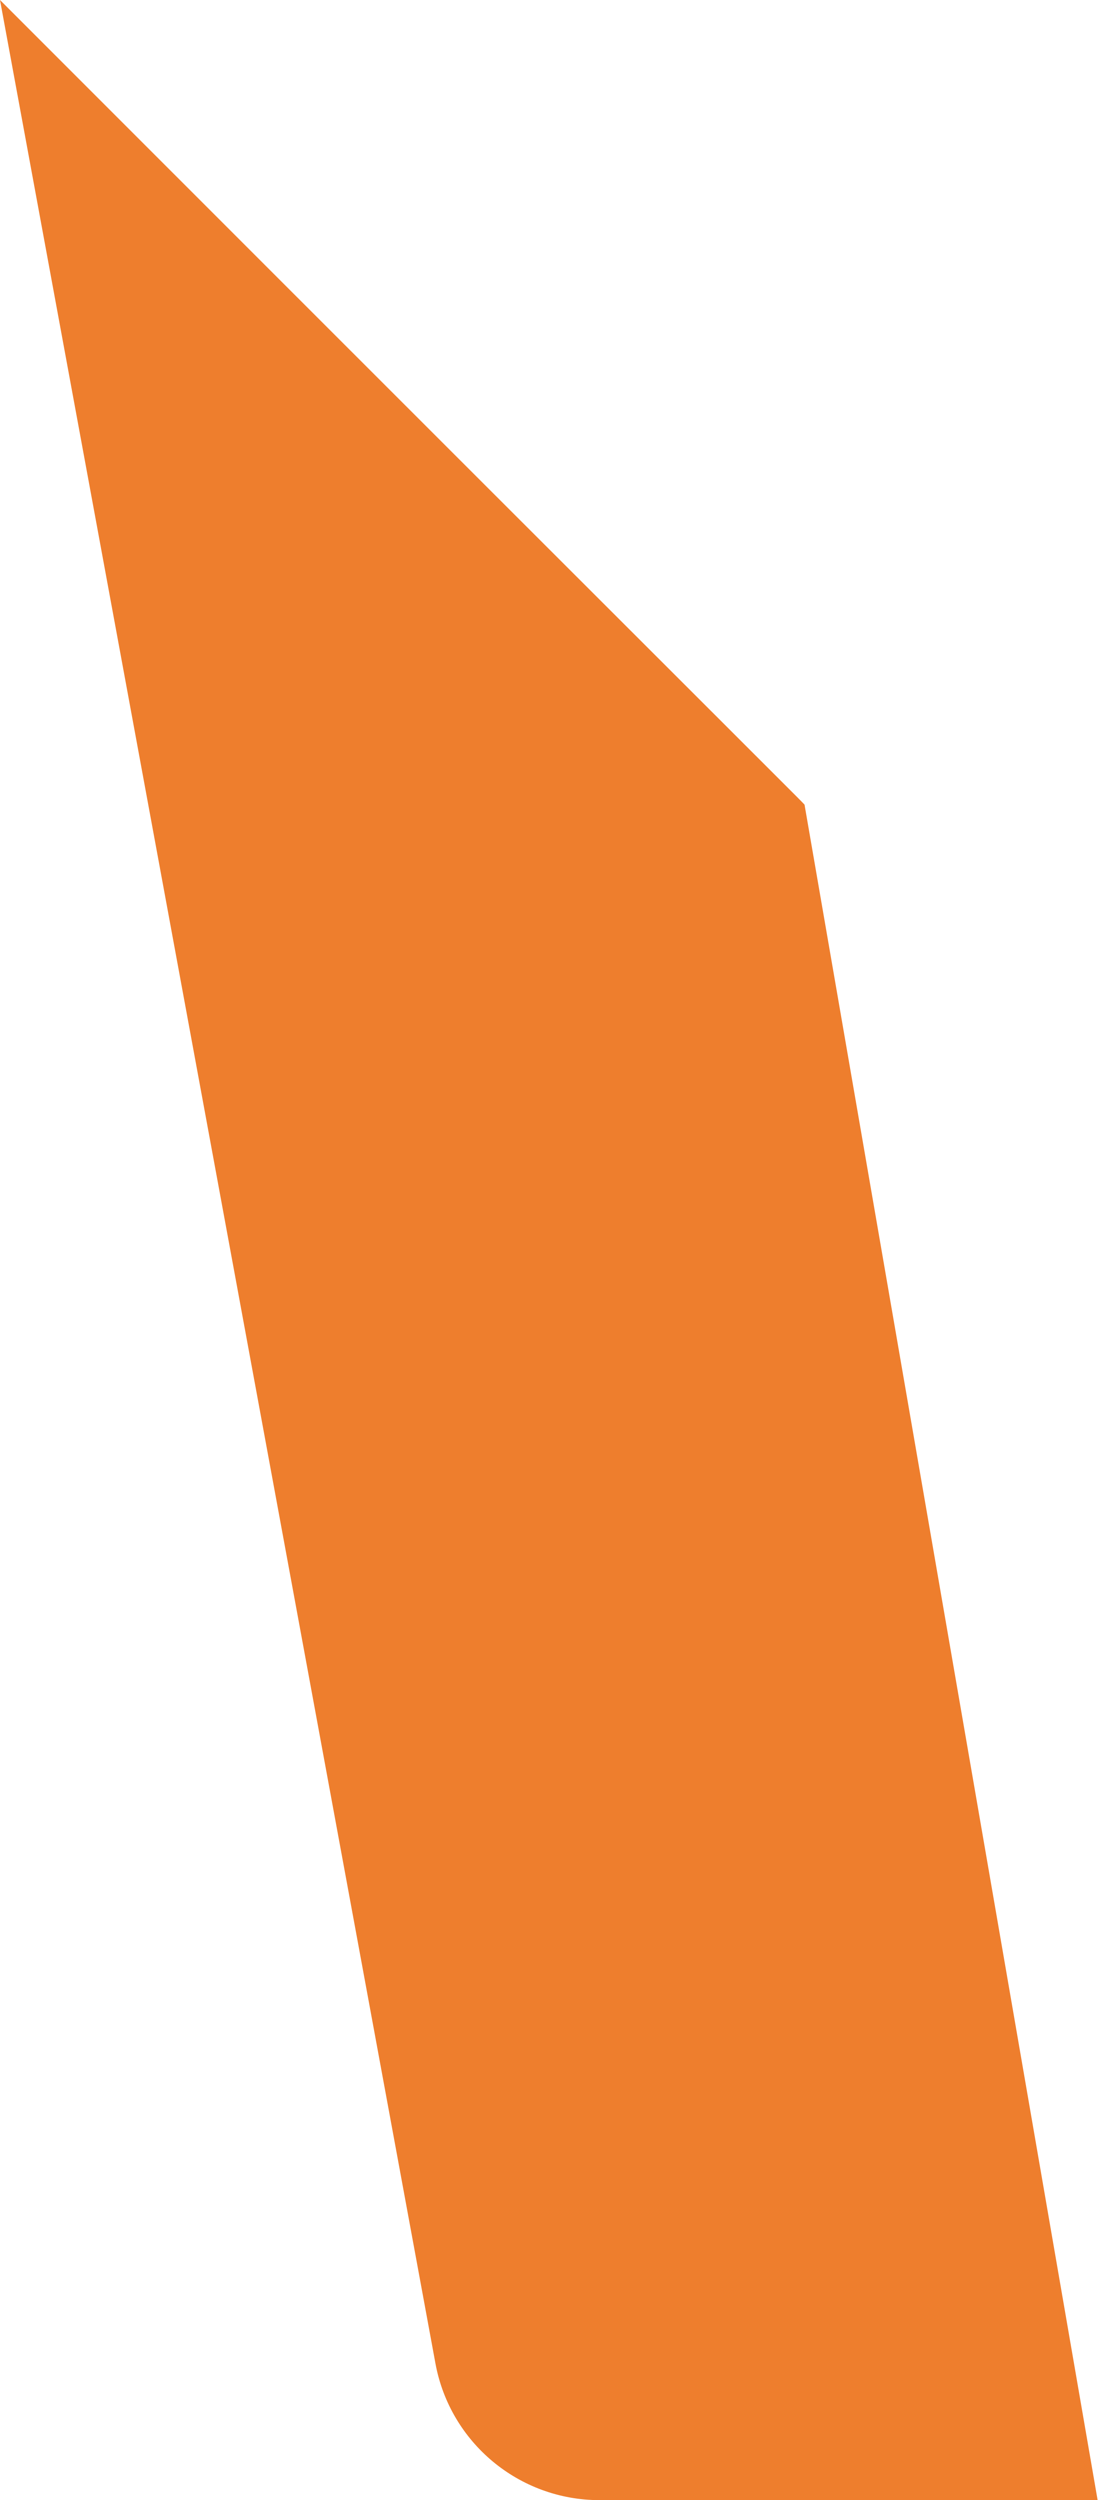
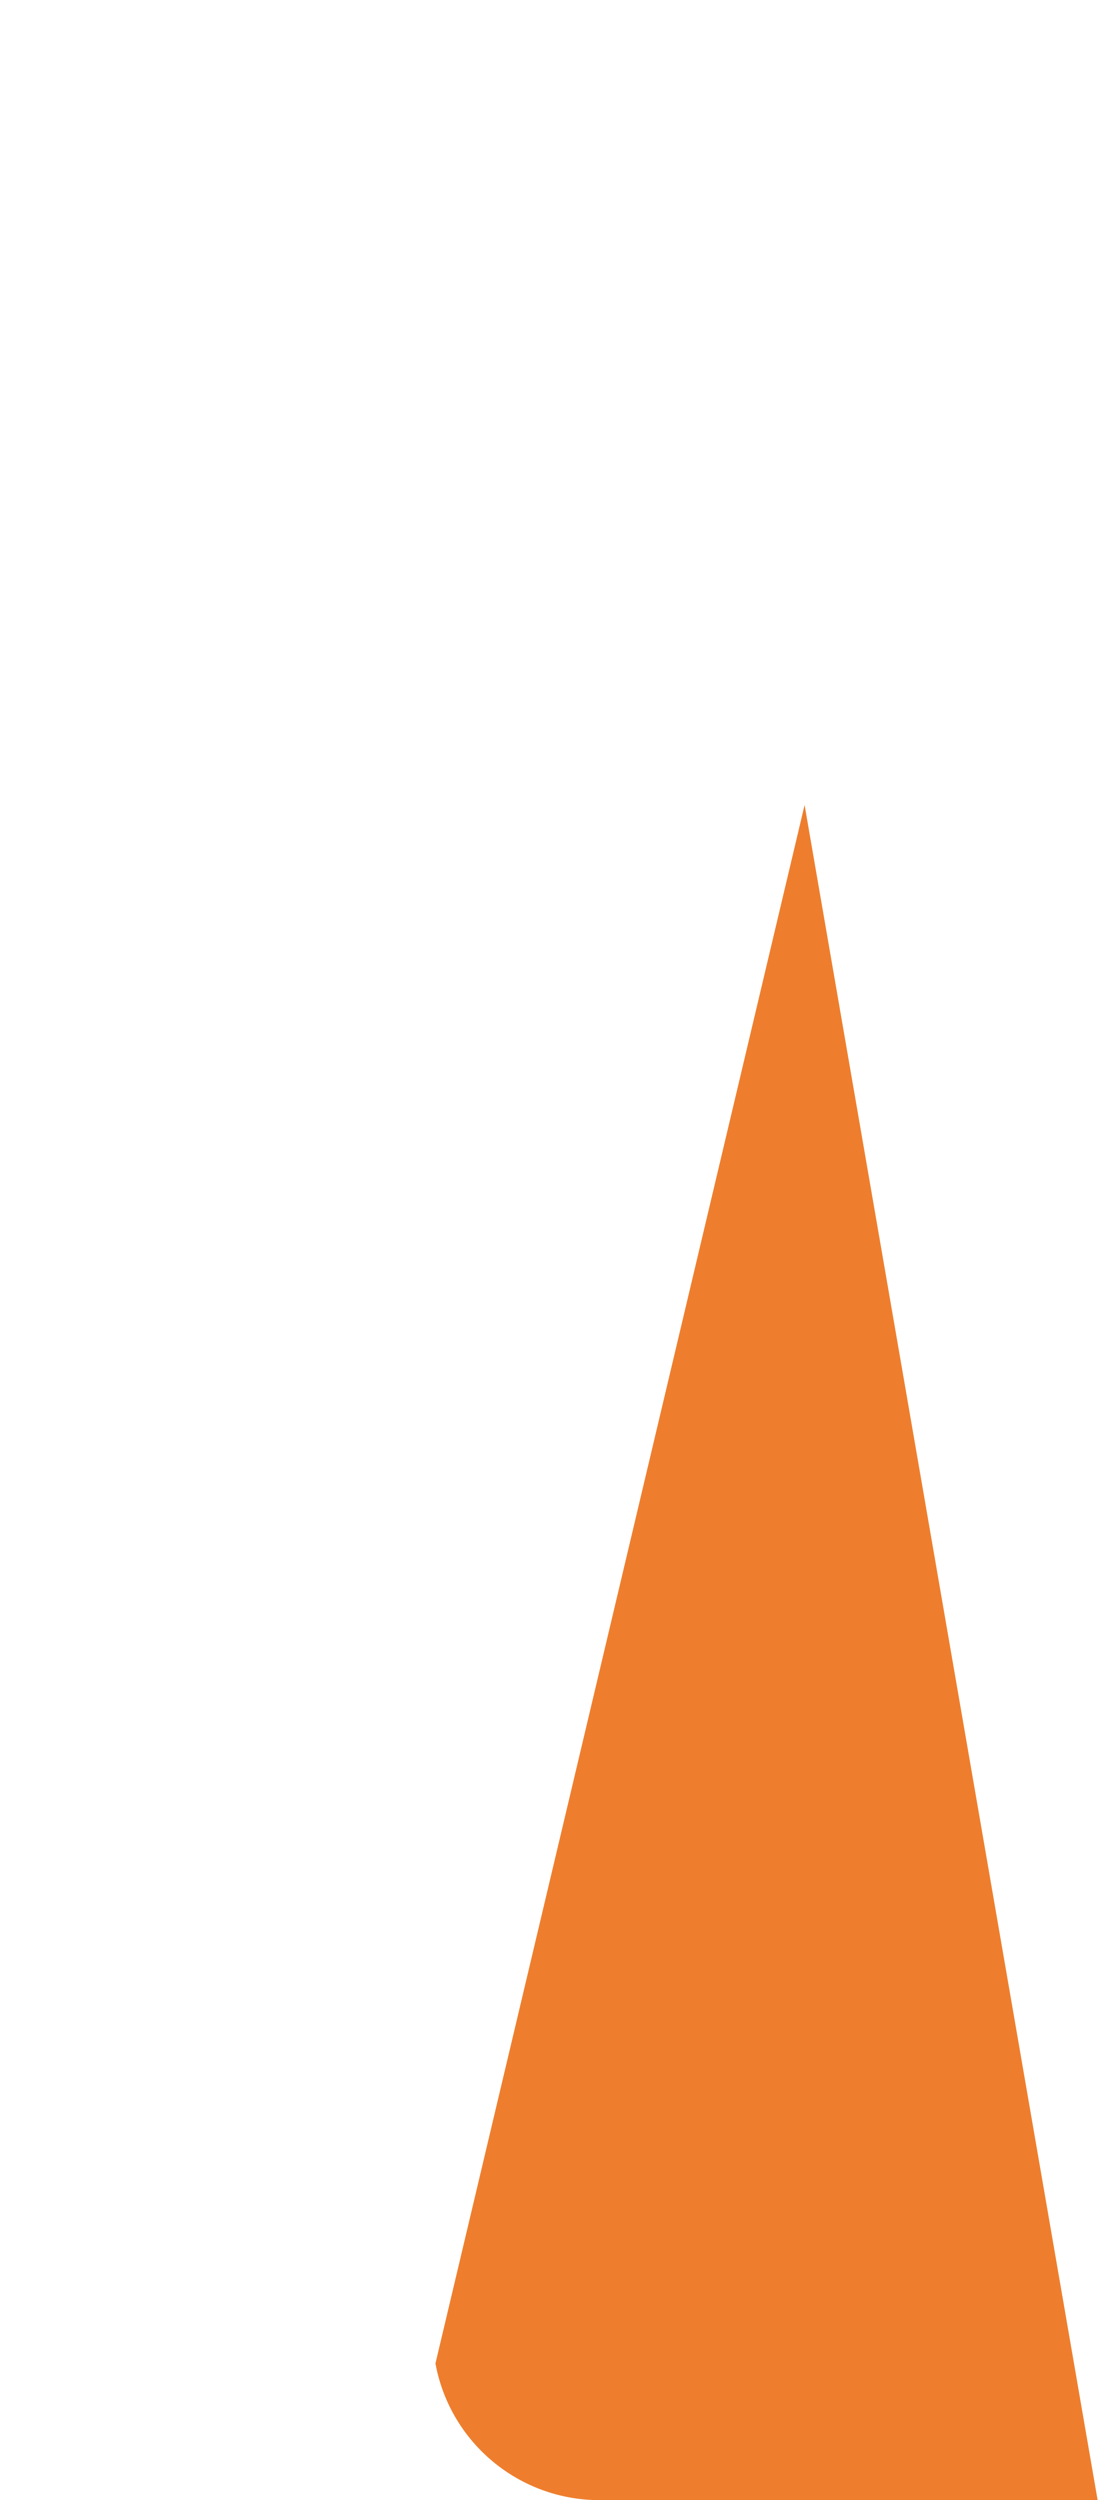
<svg xmlns="http://www.w3.org/2000/svg" width="47" height="106" viewBox="0 0 47 106" fill="none">
-   <path d="M34.13 34.13C34.13 34.083 35.288 35.288 0 0L18.471 100.206C19.09 103.563 22.017 106 25.43 106H46.56L34.13 34.13Z" fill="#EE7E2D" />
+   <path d="M34.13 34.13L18.471 100.206C19.09 103.563 22.017 106 25.43 106H46.56L34.13 34.13Z" fill="#EE7E2D" />
</svg>